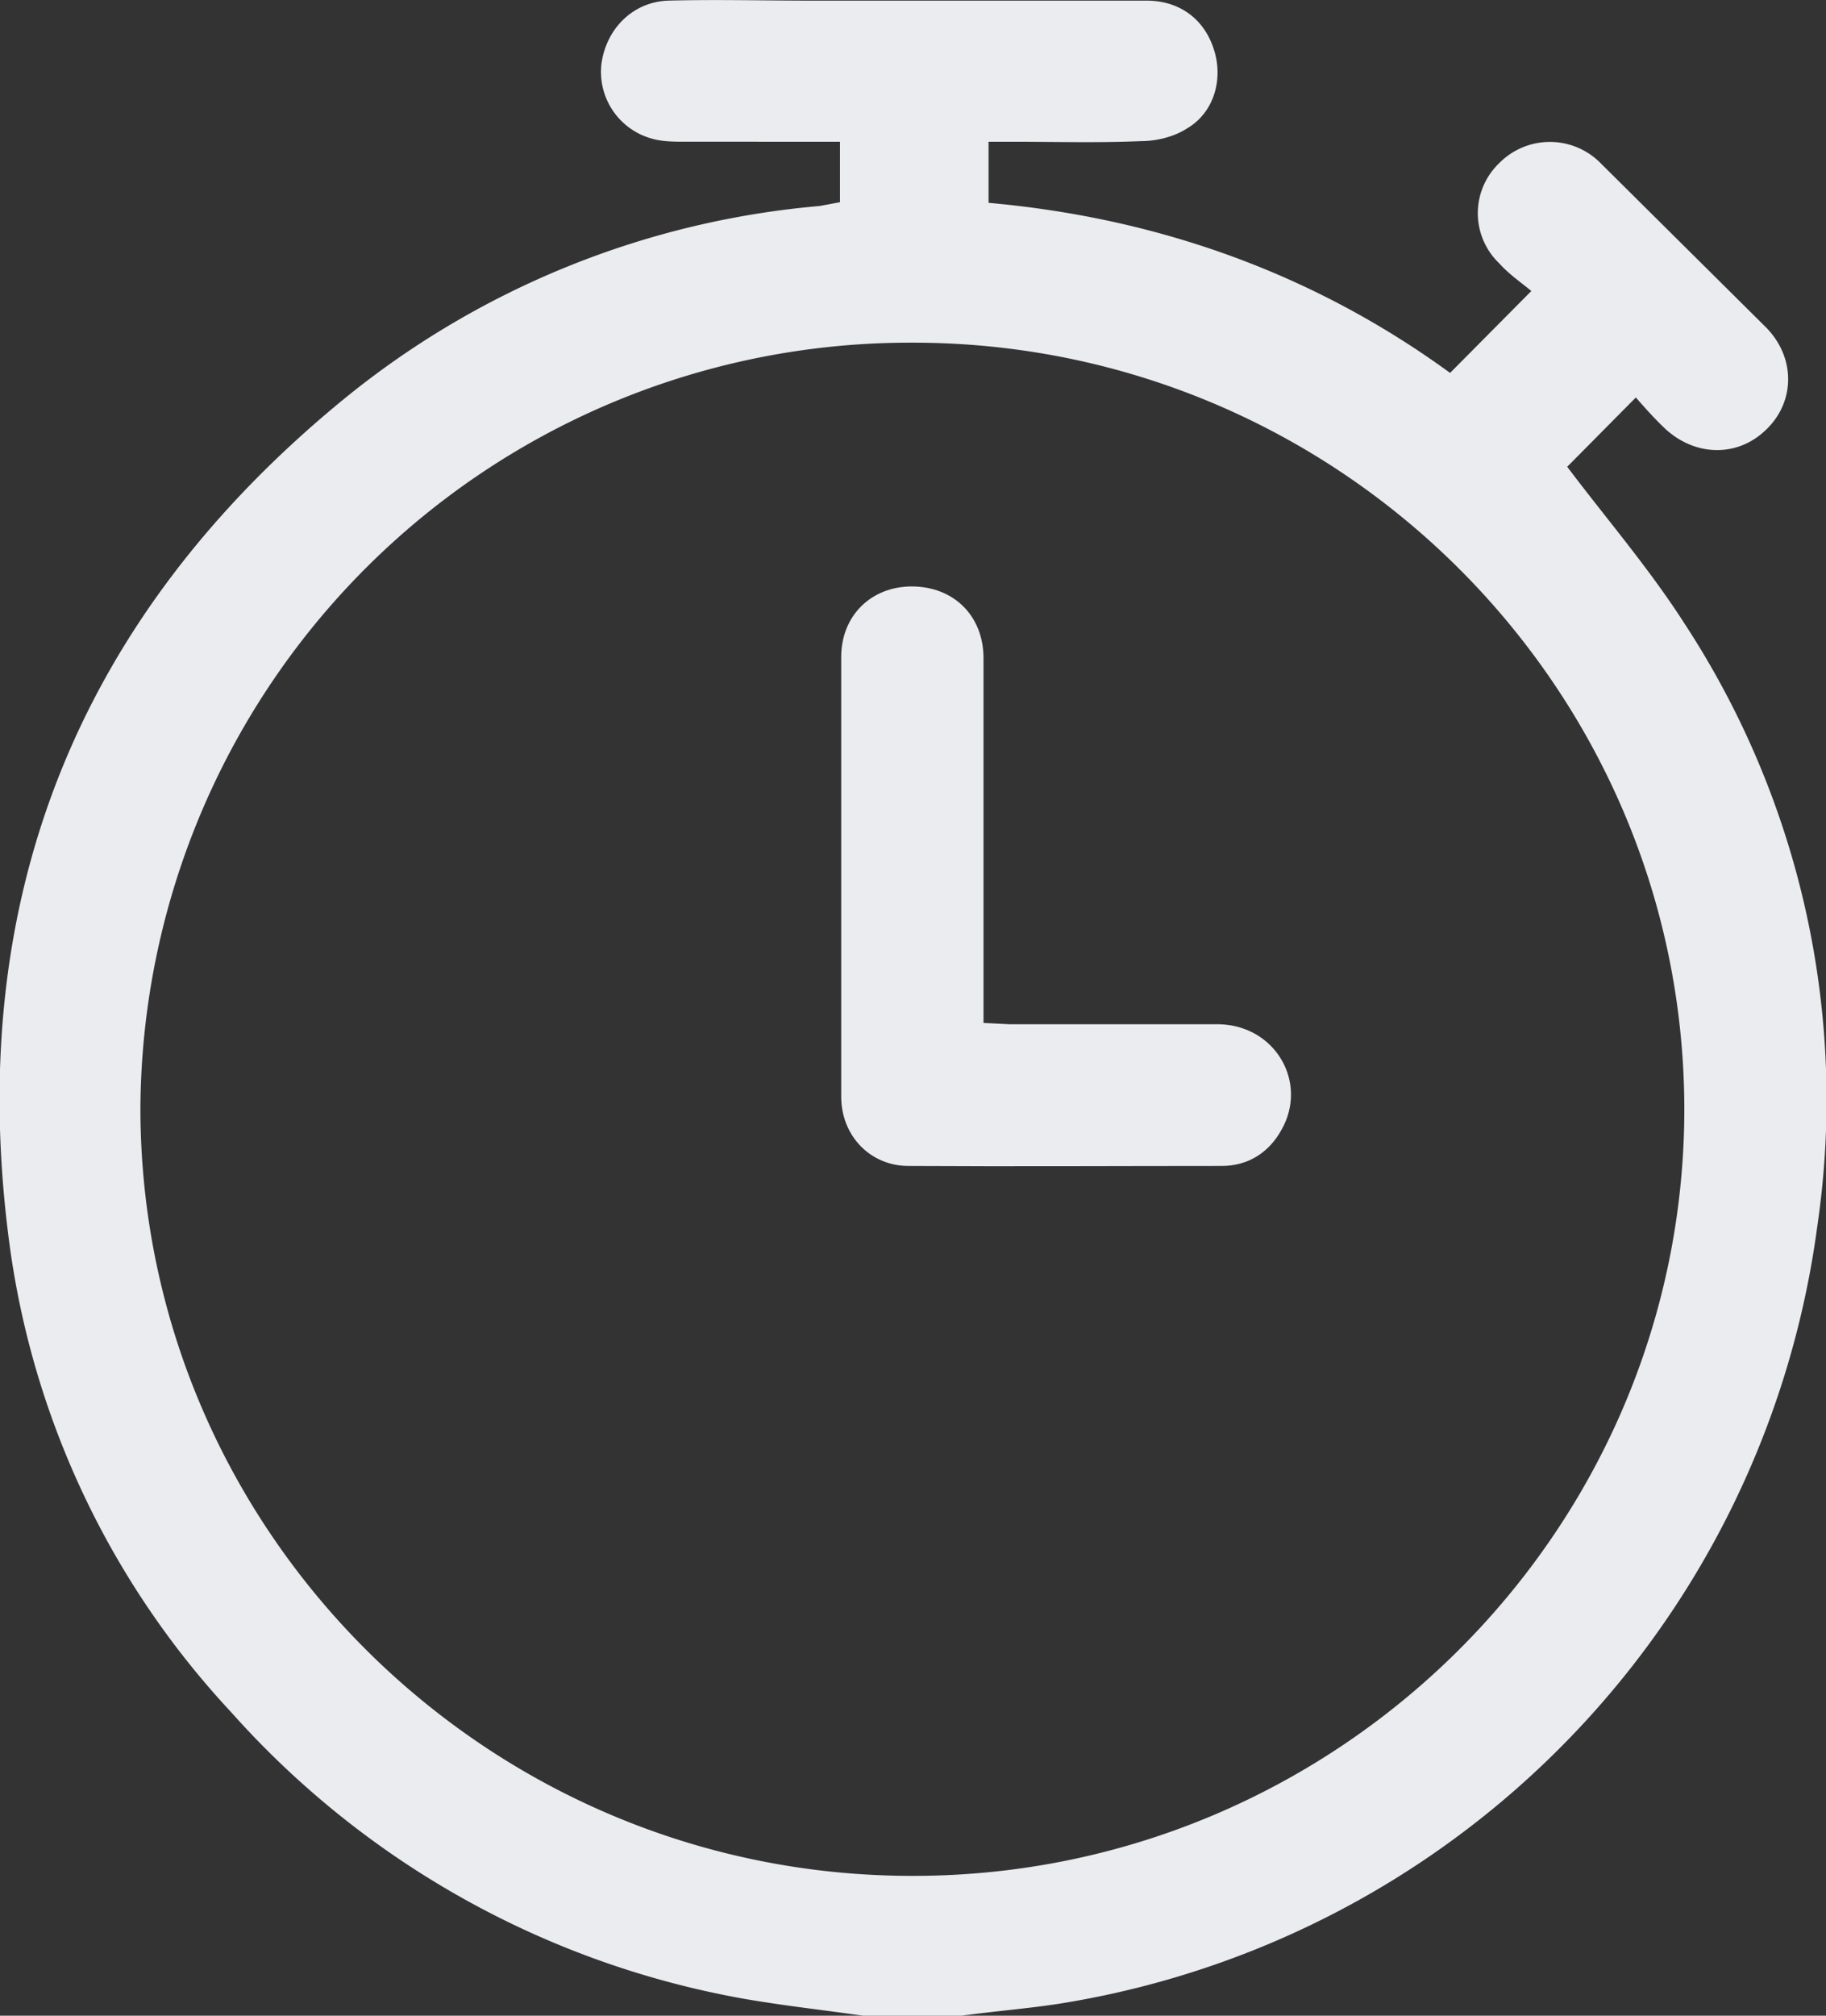
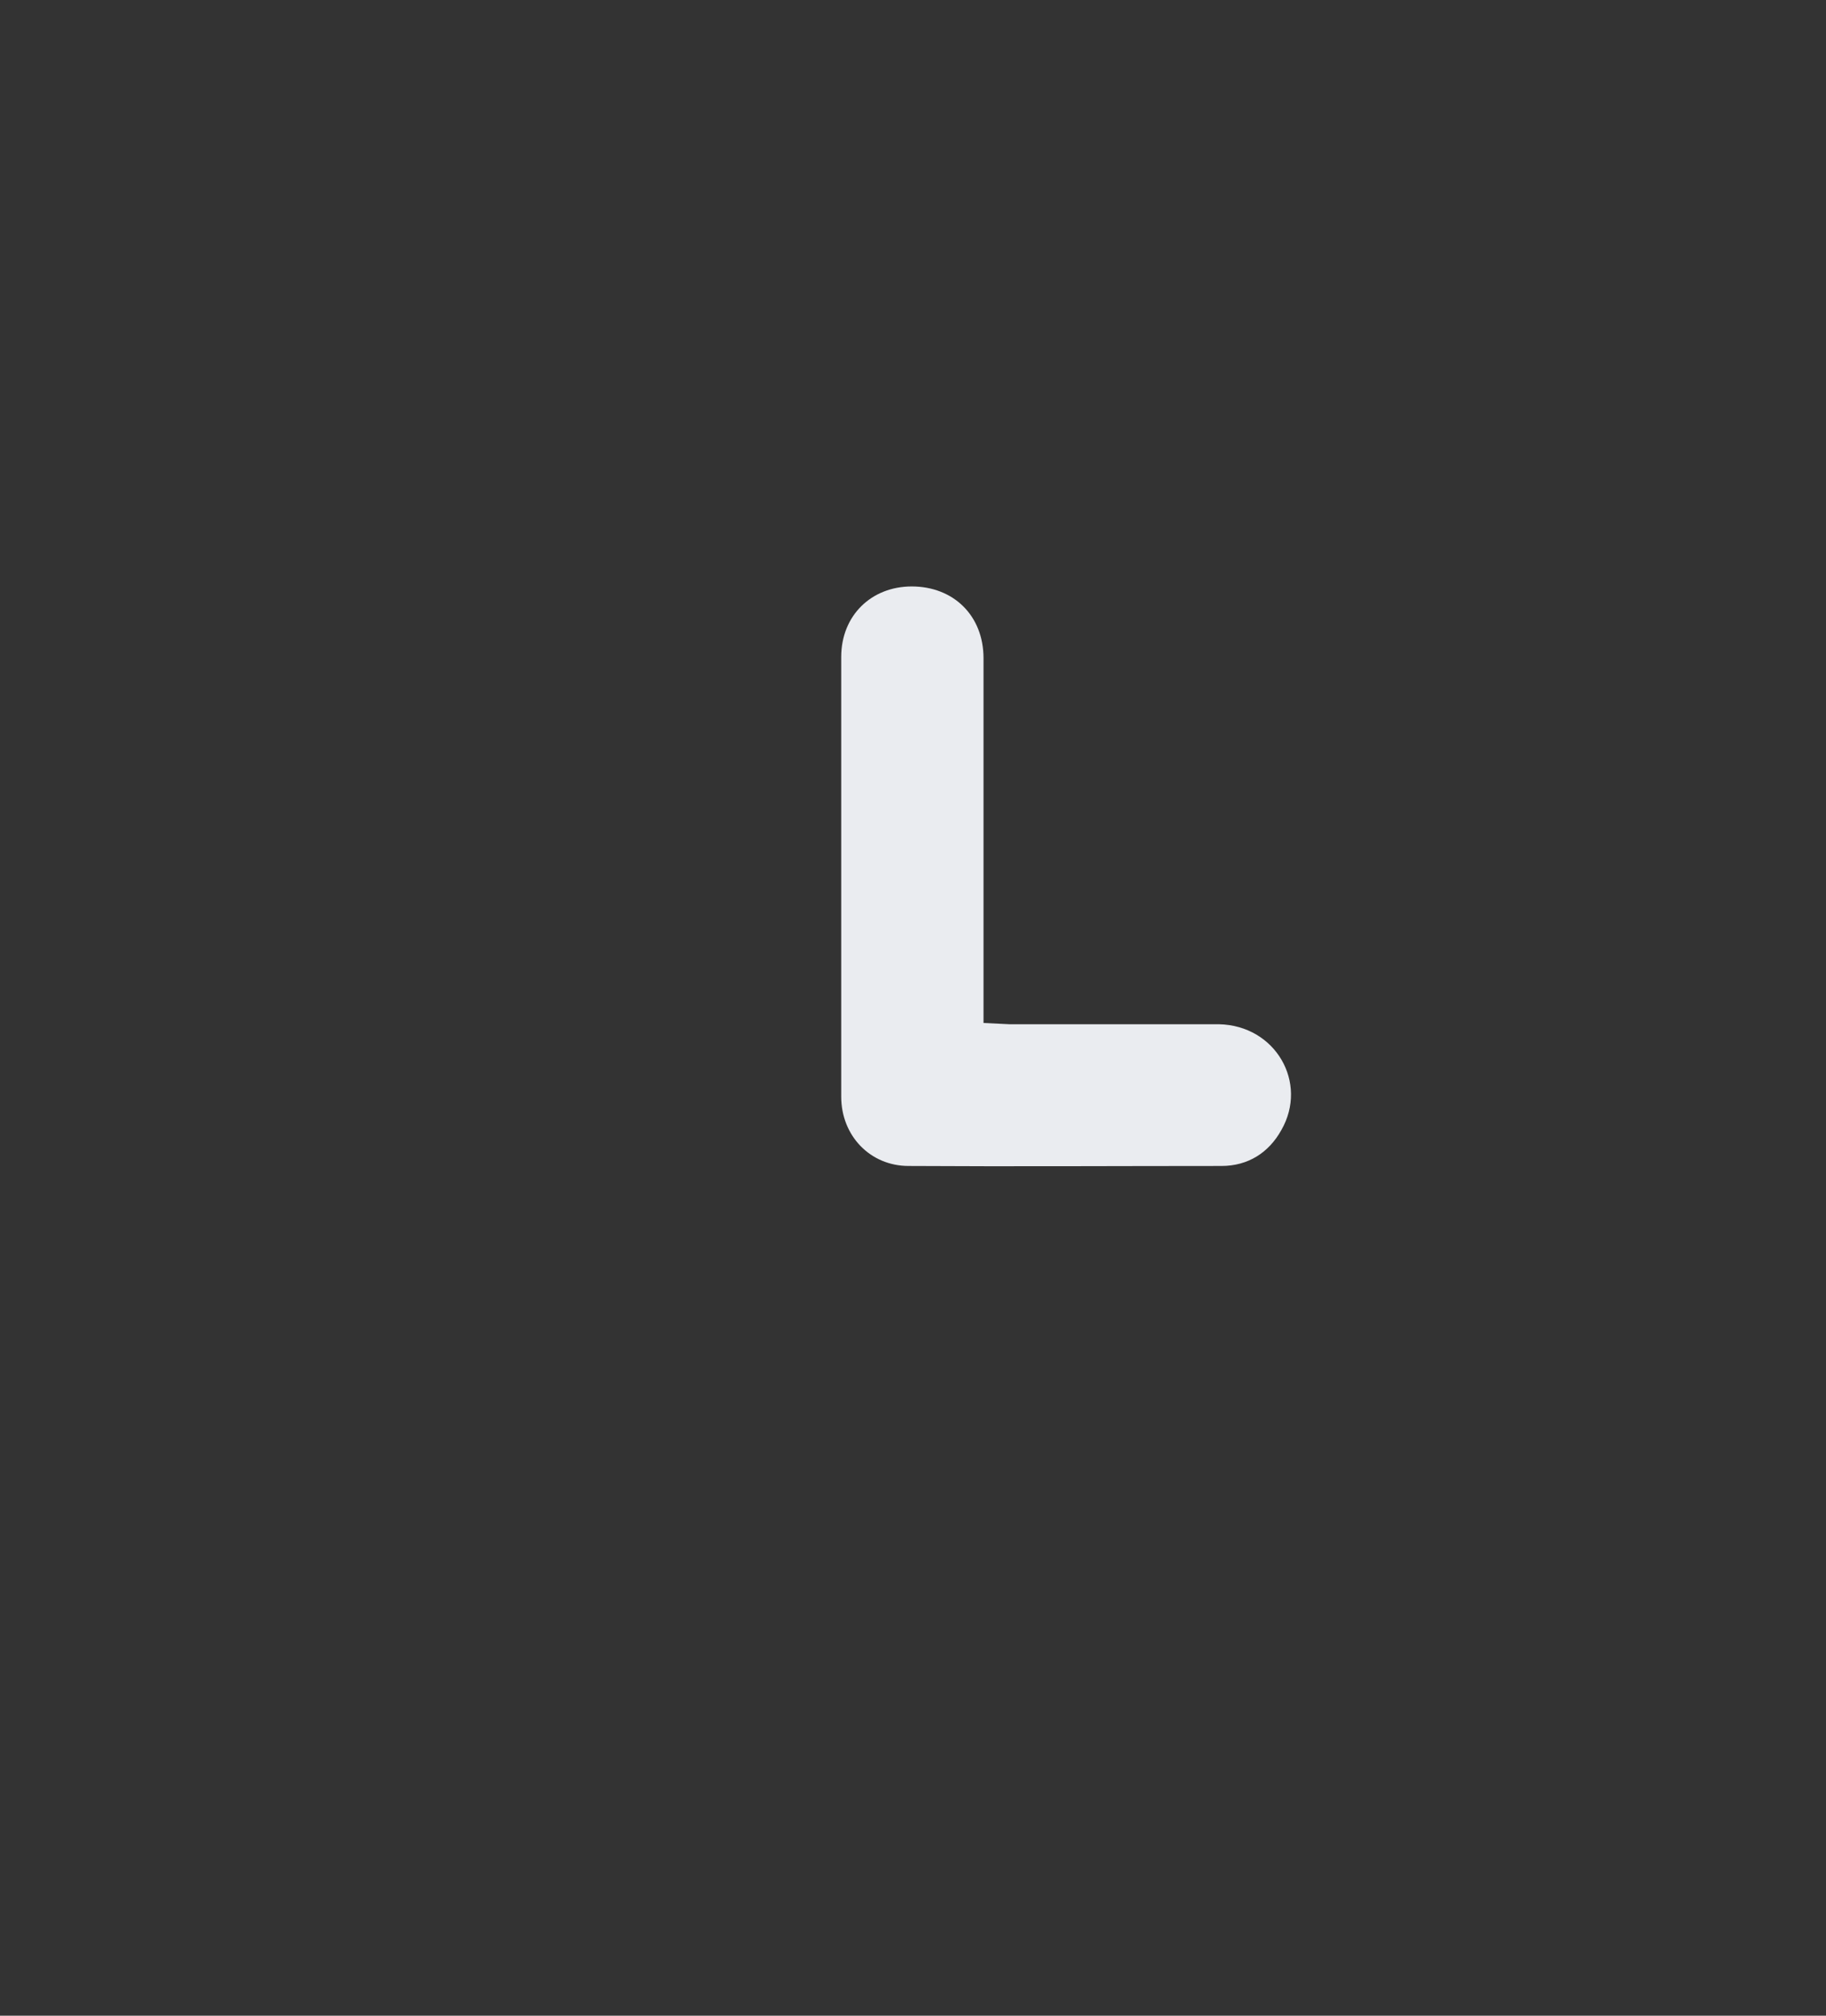
<svg xmlns="http://www.w3.org/2000/svg" width="29" height="32">
  <rect width="100%" height="100%" fill="#333333" stroke="none" />
  <g fill="#EAECF0" fill-rule="evenodd">
-     <path d="M14.5 29.78c6.74 0 12.24-5.46 12.25-12.16 0-6.71-5.5-12.19-12.27-12.18A12.22 12.22 0 0 0 2.23 17.59c0 6.71 5.5 12.19 12.26 12.19ZM13.71 32c-.63-.09-1.27-.16-1.9-.27a14.24 14.24 0 0 1-8.14-4.55 13.54 13.54 0 0 1-3.51-7.36c-.75-5.46 1.03-10 5.32-13.5a13.84 13.84 0 0 1 7.54-3.05l.32-.06v-.96H10.9c-.19 0-.38 0-.55-.05a1.1 1.1 0 0 1-.8-1.17c.07-.57.5-1 1.06-1.02.76-.02 1.52 0 2.27 0h5.33c.53 0 .92.3 1.07.78.15.47 0 1-.43 1.25-.2.13-.48.2-.72.2-.69.03-1.38.01-2.07.01h-.36v.97c2.69.24 5.16 1.12 7.33 2.7l1.29-1.3c-.14-.12-.35-.26-.51-.44a1.1 1.1 0 0 1 0-1.59 1.13 1.13 0 0 1 1.61 0l2.63 2.61c.47.48.46 1.18 0 1.62-.45.44-1.12.43-1.6-.01-.17-.16-.33-.34-.47-.5l-1.09 1.1c.61.81 1.3 1.61 1.87 2.5a13.8 13.8 0 0 1 2.1 9.57A14.43 14.43 0 0 1 17 31.78c-.57.1-1.15.14-1.73.22h-1.54Z" />
    <path d="m15.62 16.24.41.02h3.33c.9.02 1.42.93.99 1.68-.2.36-.53.57-.95.57-1.65 0-3.31.01-4.97 0-.61 0-1.07-.48-1.07-1.1v-6.98c0-.66.48-1.12 1.12-1.12.66 0 1.14.46 1.14 1.14v5.79" />
  </g>
</svg>